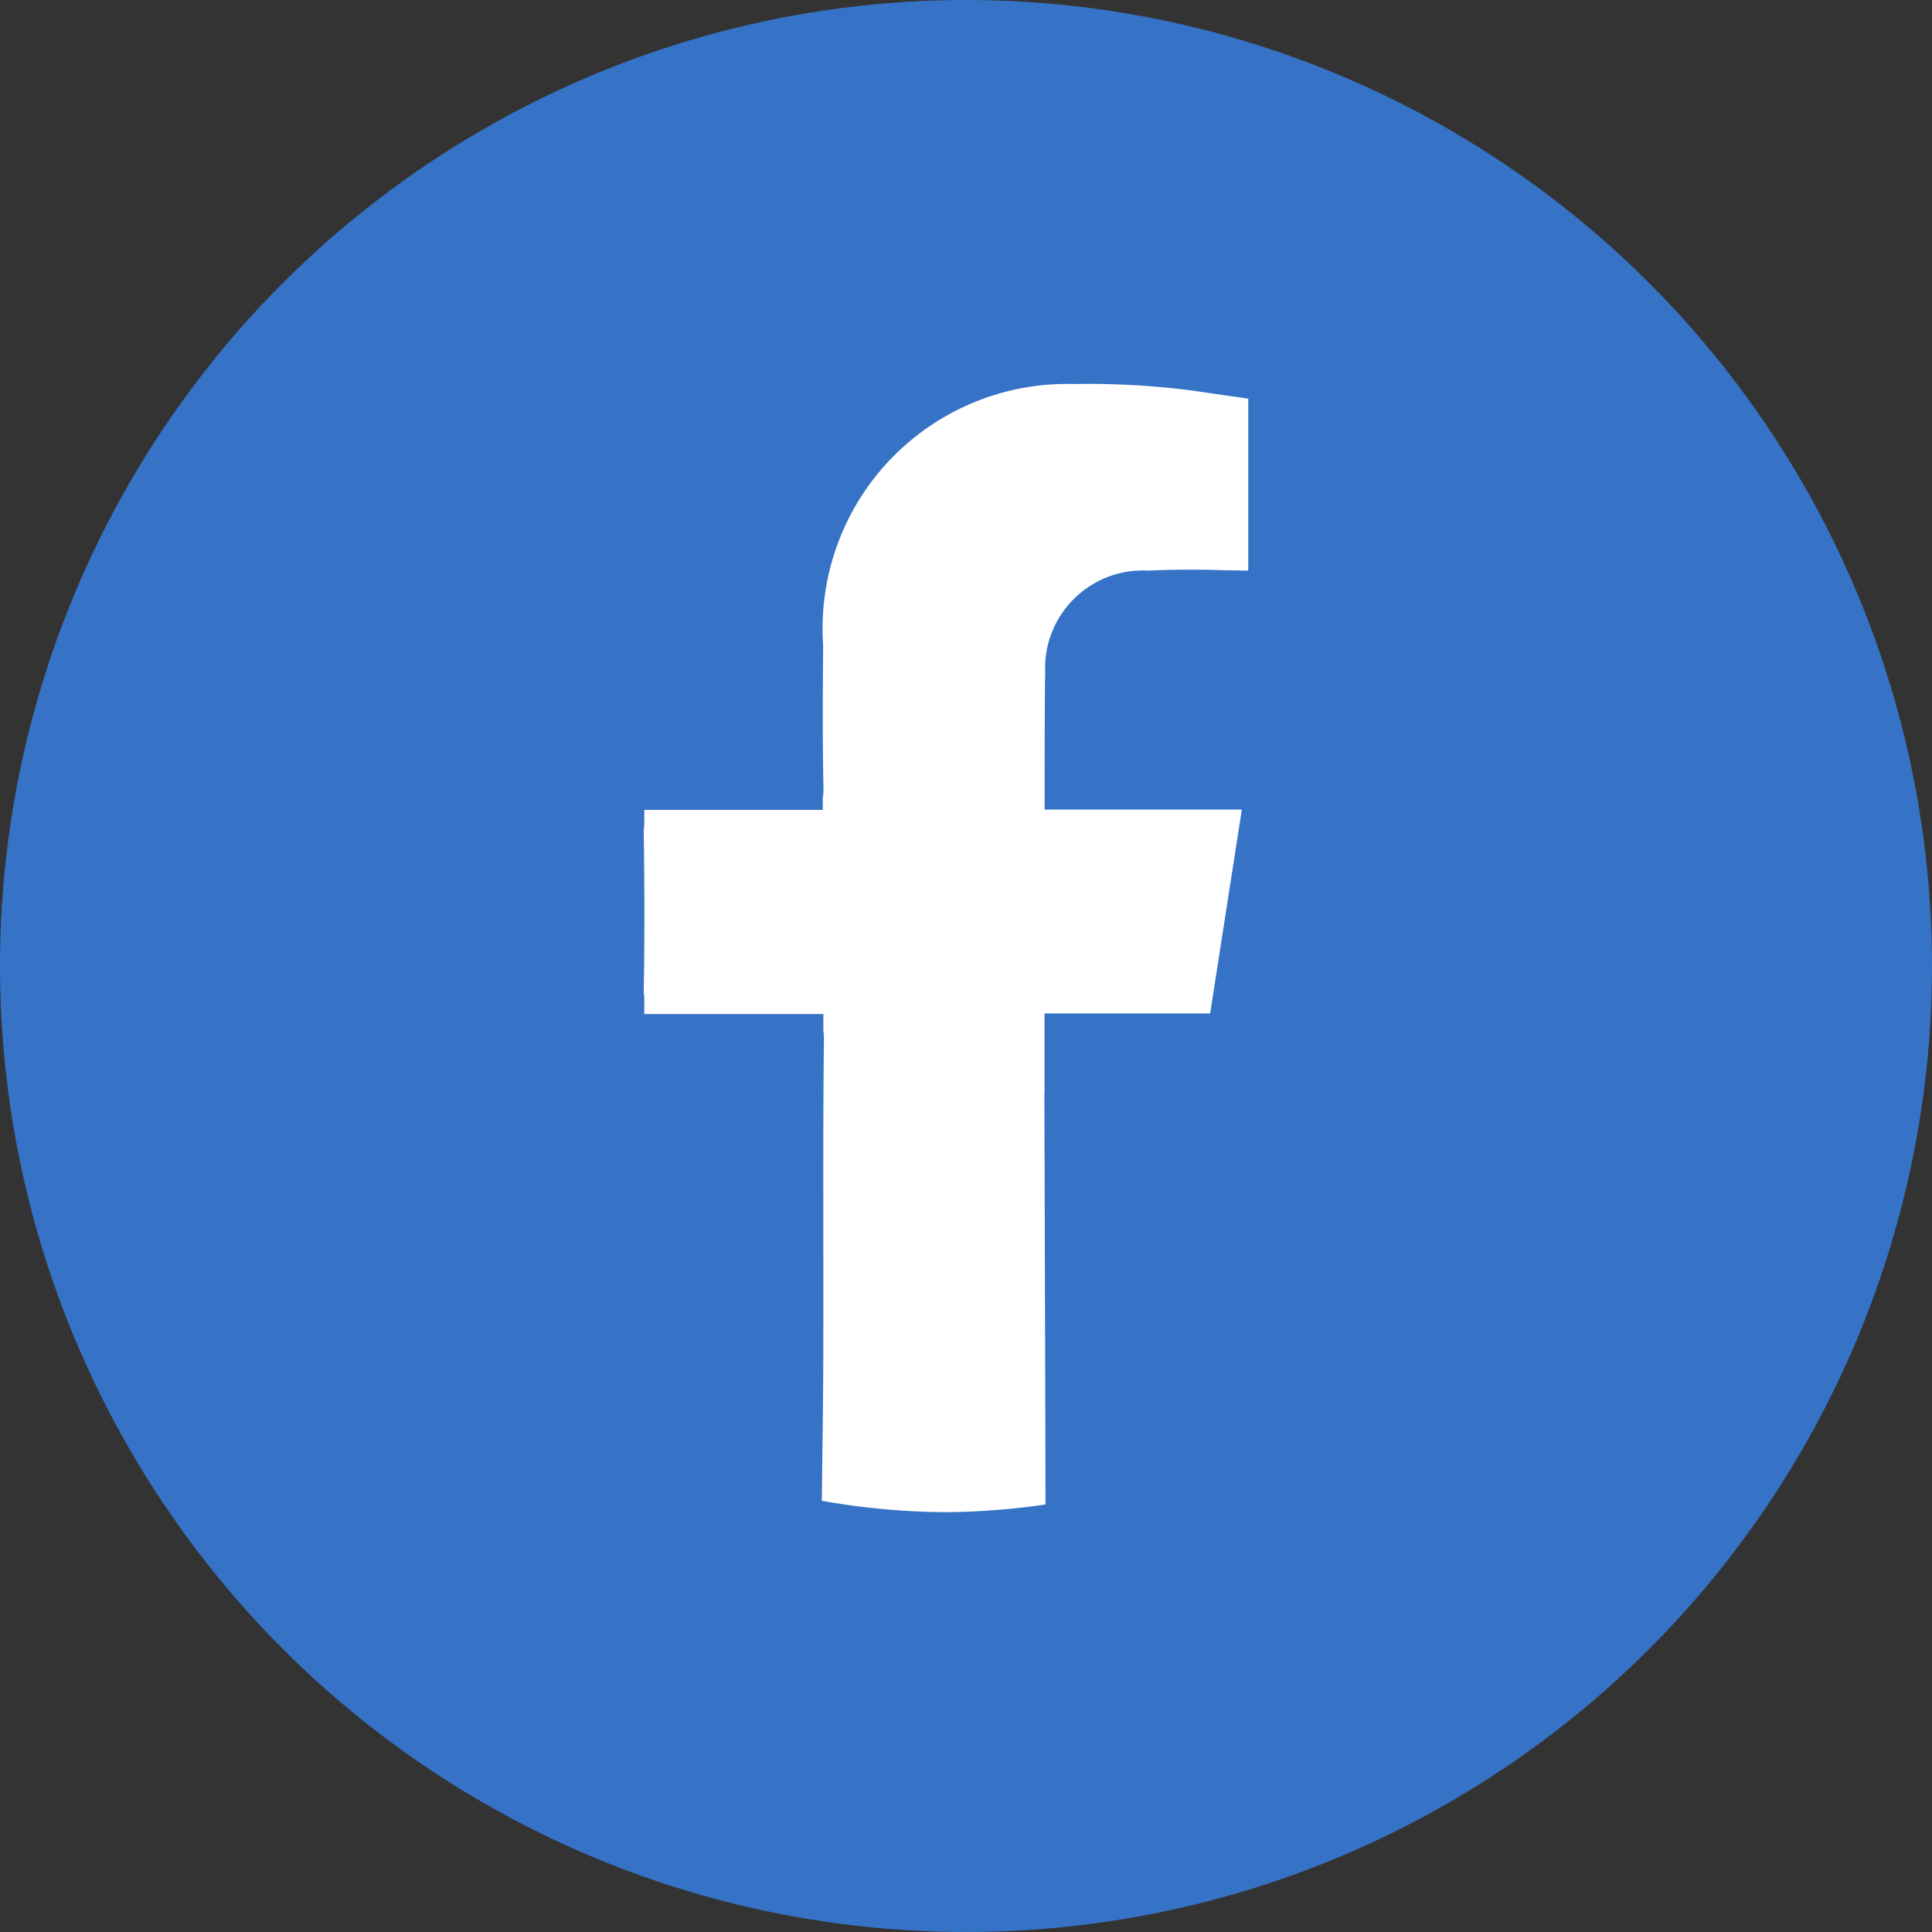
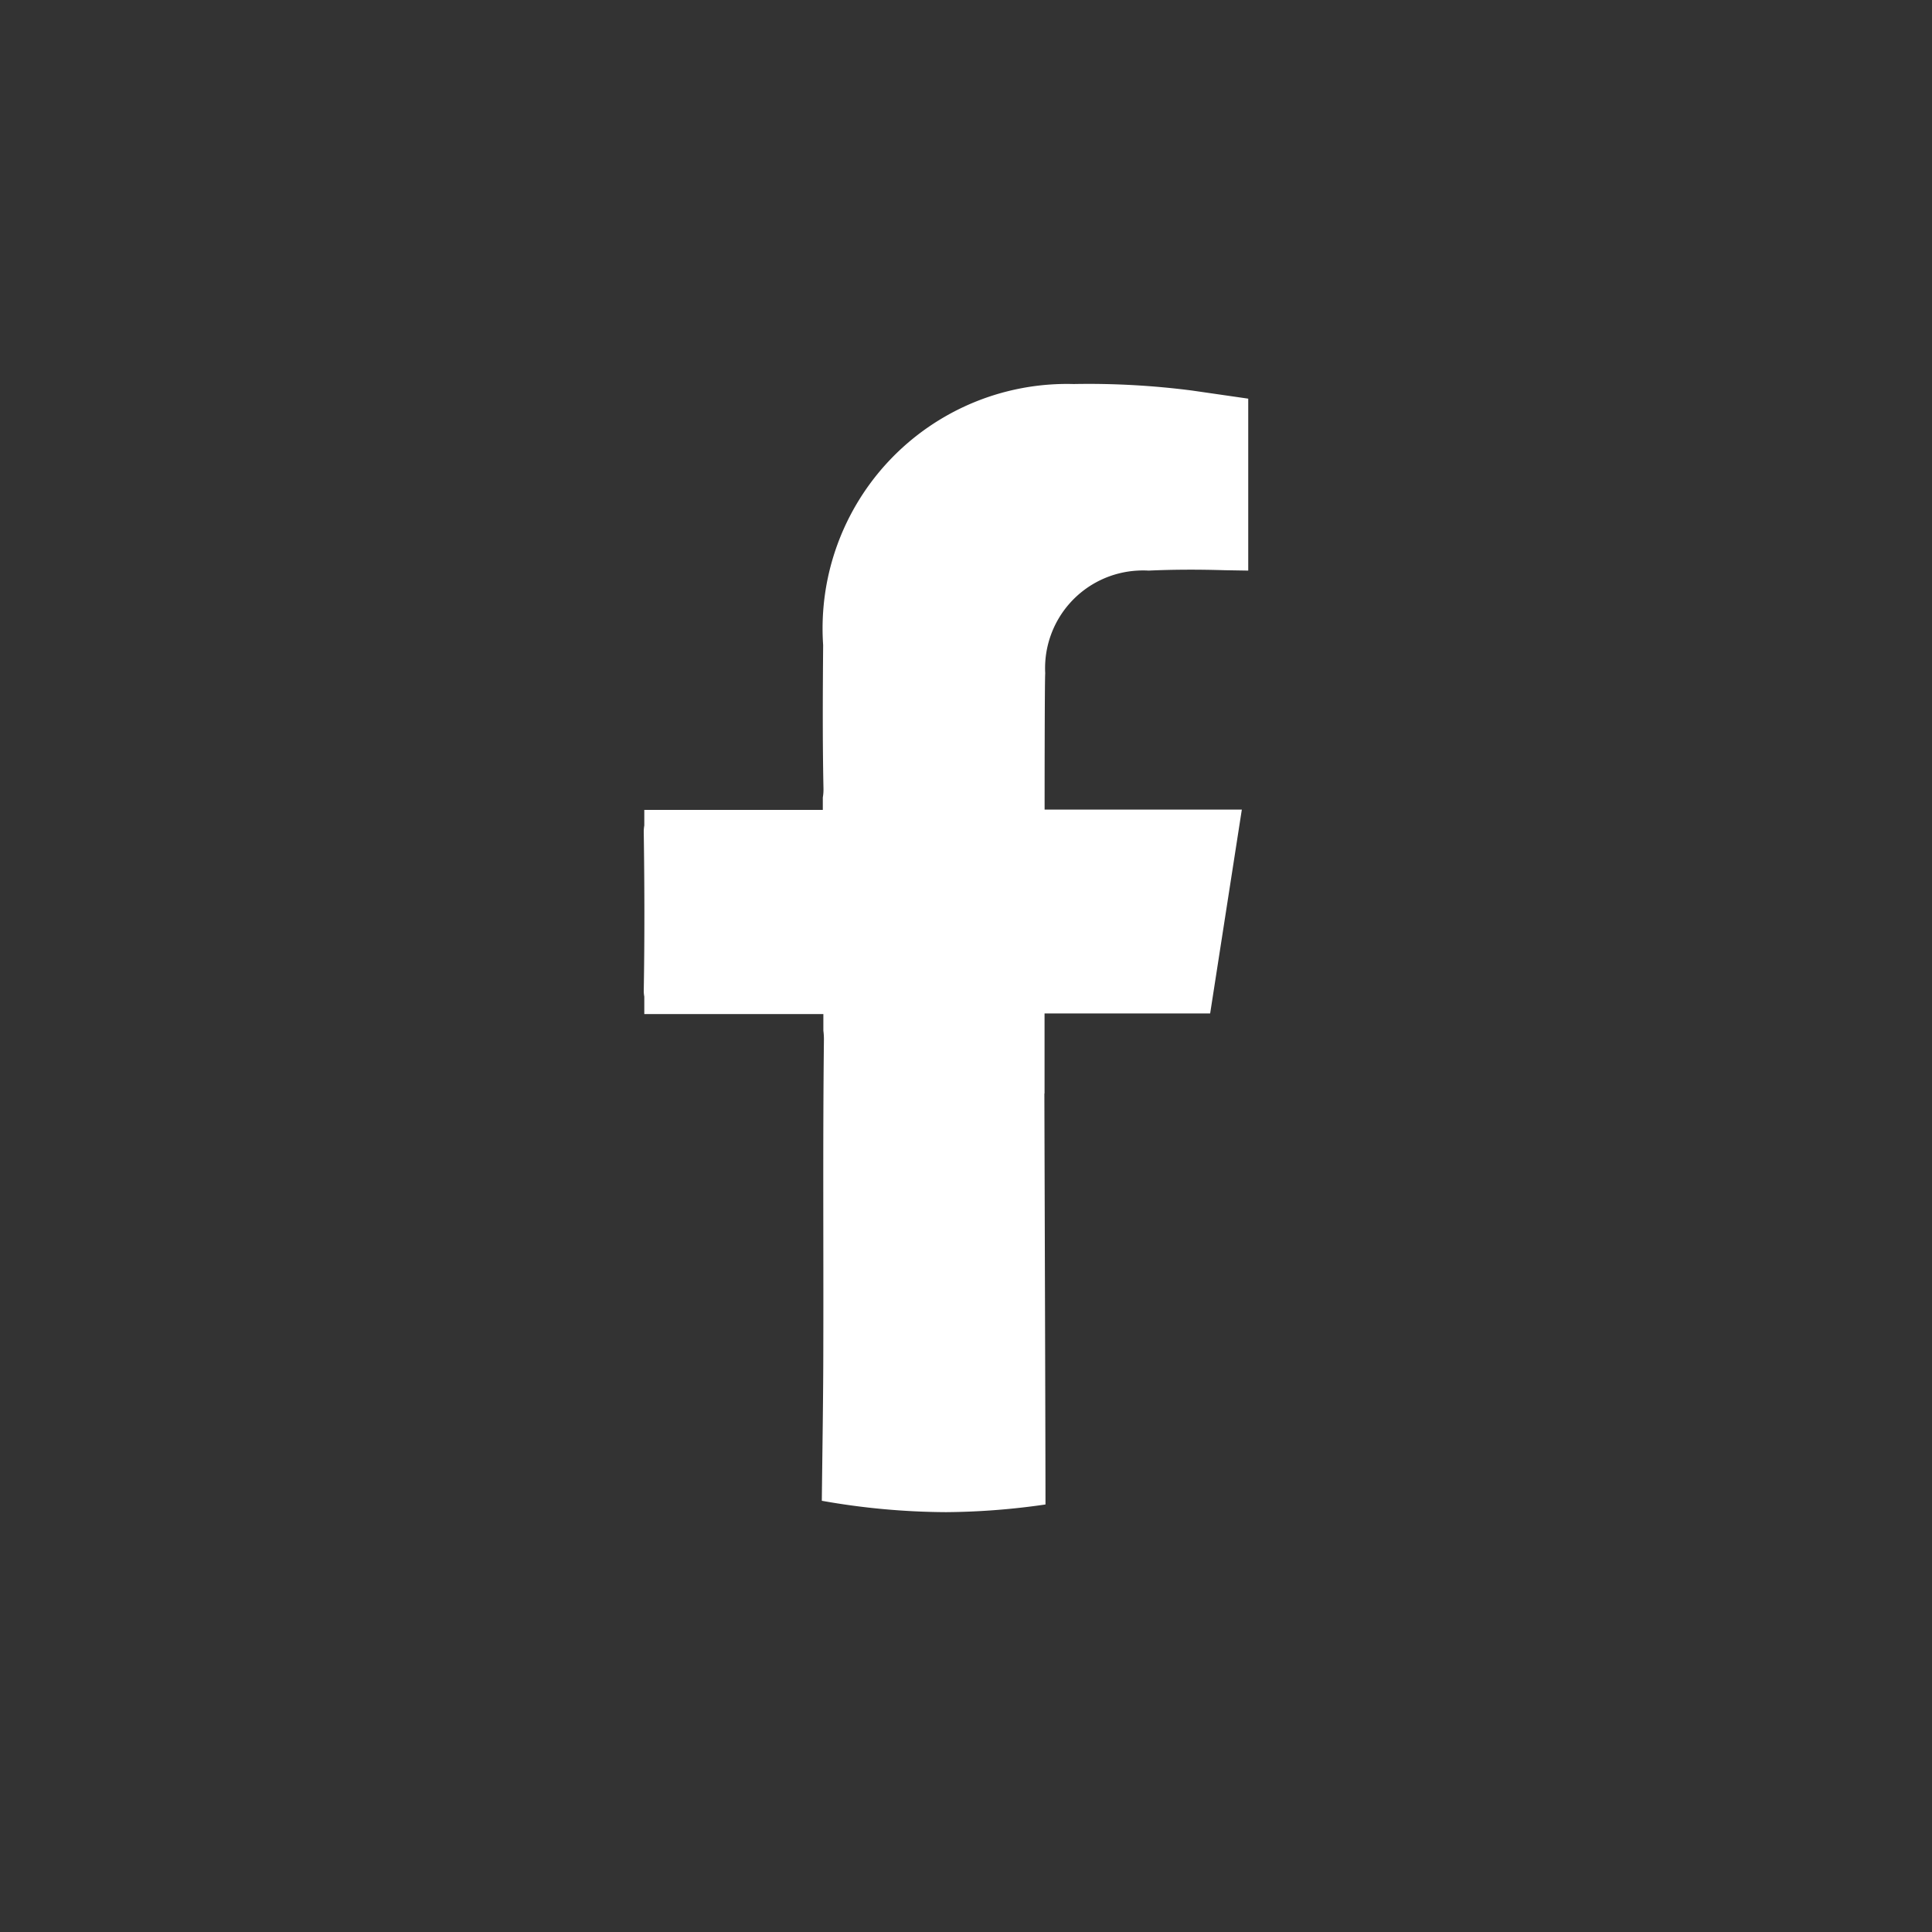
<svg xmlns="http://www.w3.org/2000/svg" id="Group_31872" data-name="Group 31872" width="35" height="35" viewBox="0 0 35 35">
  <rect x="0" y="0" width="35" height="35" fill="#333333" stroke="none" />
  <defs>
    <style>
      .cls-1 {
        fill: #3673c6;
      }

      .cls-2 {
        fill: #fff;
      }
    </style>
  </defs>
  <g id="Group_29109" data-name="Group 29109" transform="translate(0 0)">
    <g id="Group_29107" data-name="Group 29107" transform="translate(0 0)">
-       <circle id="Ellipse_1104" data-name="Ellipse 1104" class="cls-1" cx="17.5" cy="17.5" r="17.5" transform="translate(0 0)" />
      <path id="Path_19697" data-name="Path 19697" class="cls-2" d="M16.19,18.9v-.588c0-.19,0-.38,0-.57l0-.013v-.272h.9v0h2.1l.574-3.694H16.191s0-2.3.011-2.47a1.77,1.77,0,0,1,1.674-1.859,1.706,1.706,0,0,1,.2,0c.459-.021.919-.021,1.378-.007l.426.007V6.319l-1.018-.147a14.624,14.624,0,0,0-2.144-.118,4.429,4.429,0,0,0-4.539,4.729c-.007.866-.012,1.732.006,2.6a.835.835,0,0,1-.012.161v.225H8.939v.283a.672.672,0,0,0-.01.107c.014.965.017,1.93,0,2.9a.594.594,0,0,0,.01.092v.317h3.244v.3a1.169,1.169,0,0,1,.01.17c-.021,1.849-.006,3.7-.011,5.547,0,.87-.017,1.9-.027,2.8a13.129,13.129,0,0,0,2.252.206,13.042,13.042,0,0,0,1.8-.139c0-1-.014-5.294-.02-7.438Z" transform="translate(2.733 0.903)" />
    </g>
  </g>
</svg>